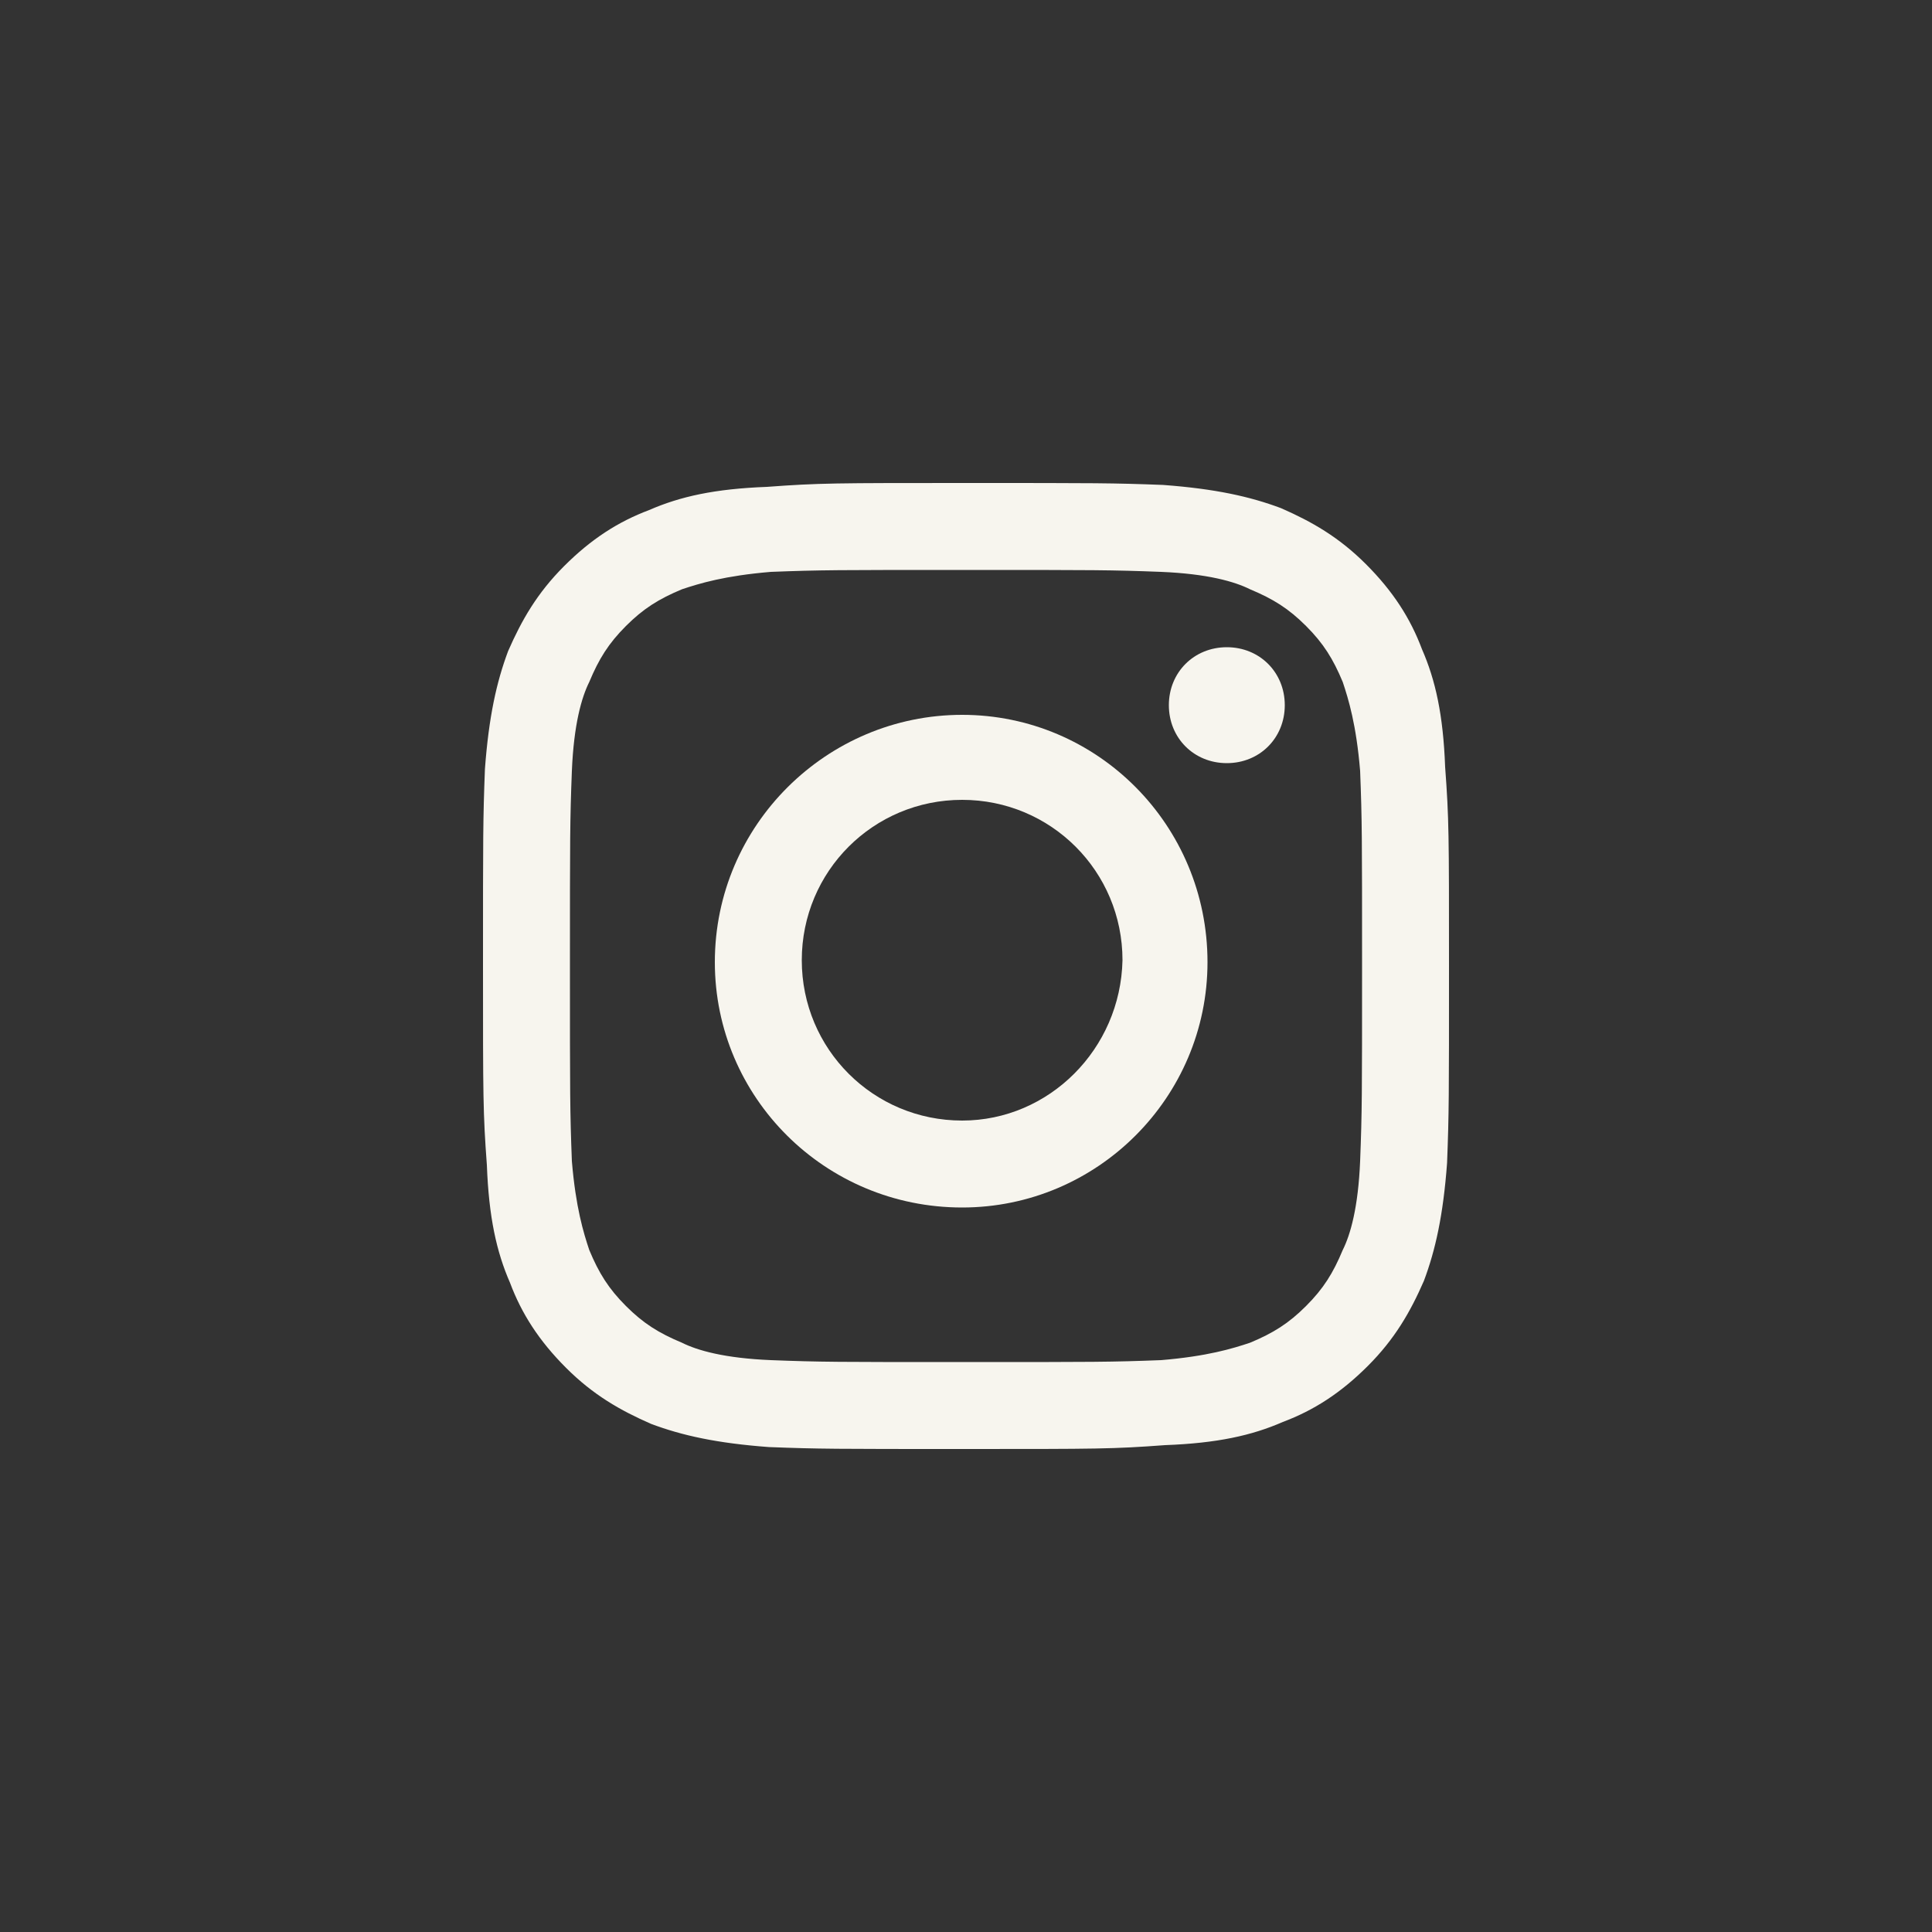
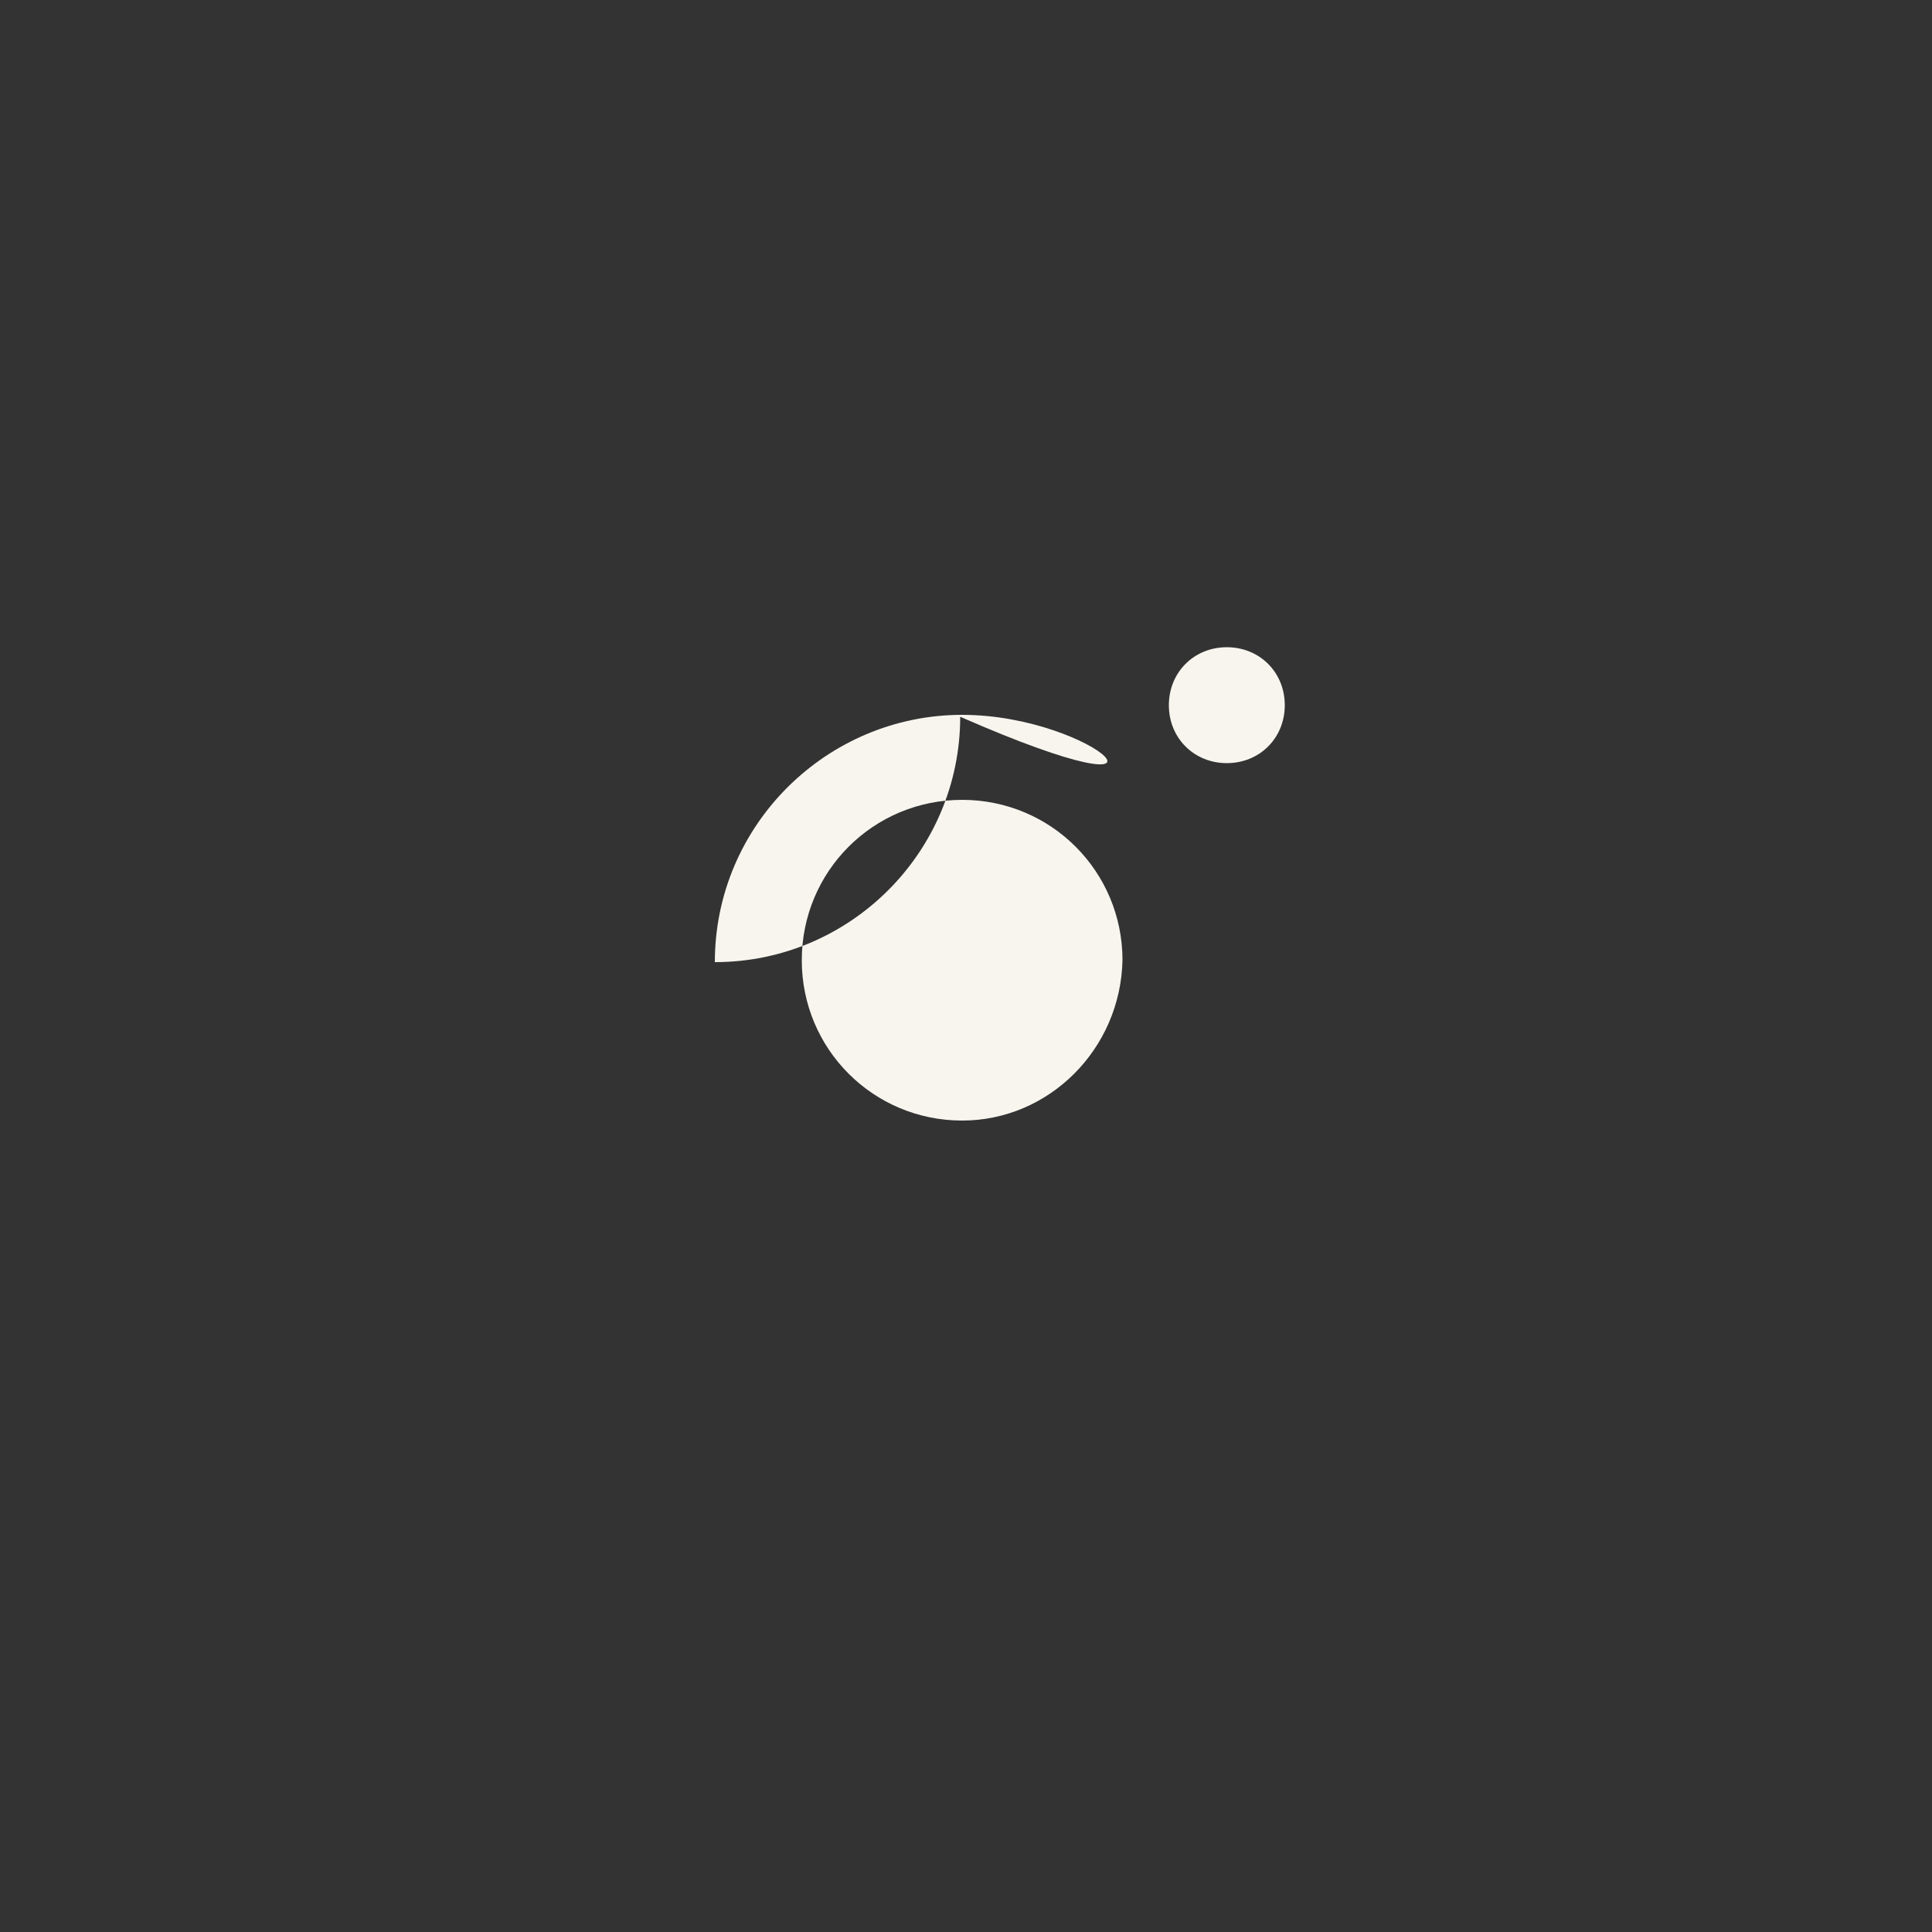
<svg xmlns="http://www.w3.org/2000/svg" version="1.1" id="Layer_1" x="0px" y="0px" viewBox="0 0 100 100" style="enable-background:new 0 0 100 100;" xml:space="preserve">
  <rect x="0" y="0" width="100" height="100" fill="#333333" stroke="none" />
  <style type="text/css">
	.st0{fill:#F7F5EE;}
</style>
  <title>icon - instagram</title>
  <desc>Created with Sketch.</desc>
  <g id="_x31_024">
    <g id="Contact" transform="translate(-847, -507)">
      <g id="icon---instagram" transform="translate(847, 507)">
        <g id="Group-2">
-           <path id="Fill-1" class="st0" d="M50,25c-6.8,0-7.6,0-10.3,0.2c-2.7,0.1-4.5,0.5-6.1,1.2c-1.6,0.6-3,1.5-4.4,2.9      c-1.4,1.4-2.2,2.8-2.9,4.4c-0.6,1.6-1,3.4-1.2,6.1C25,42.4,25,43.2,25,50c0,6.8,0,7.6,0.2,10.3c0.1,2.7,0.5,4.5,1.2,6.1      c0.6,1.6,1.5,3,2.9,4.4c1.4,1.4,2.8,2.2,4.4,2.9c1.6,0.6,3.4,1,6.1,1.2C42.4,75,43.2,75,50,75c6.8,0,7.6,0,10.3-0.2      c2.7-0.1,4.5-0.5,6.1-1.2c1.6-0.6,3-1.5,4.4-2.9c1.4-1.4,2.2-2.8,2.9-4.4c0.6-1.6,1-3.4,1.2-6.1C75,57.6,75,56.8,75,50      c0-6.8,0-7.6-0.2-10.3c-0.1-2.7-0.5-4.5-1.2-6.1c-0.6-1.6-1.5-3-2.9-4.4c-1.4-1.4-2.8-2.2-4.4-2.9c-1.6-0.6-3.4-1-6.1-1.2      C57.6,25,56.8,25,50,25z M50,29.5c6.7,0,7.5,0,10.1,0.1c2.4,0.1,3.8,0.5,4.6,0.9c1.2,0.5,2,1,2.9,1.9c0.9,0.9,1.4,1.7,1.9,2.9      c0.3,0.9,0.7,2.2,0.9,4.6c0.1,2.6,0.1,3.4,0.1,10.1c0,6.7,0,7.5-0.1,10.1c-0.1,2.4-0.5,3.8-0.9,4.6c-0.5,1.2-1,2-1.9,2.9      c-0.9,0.9-1.7,1.4-2.9,1.9c-0.9,0.3-2.2,0.7-4.6,0.9c-2.6,0.1-3.4,0.1-10.1,0.1c-6.7,0-7.5,0-10.1-0.1c-2.4-0.1-3.8-0.5-4.6-0.9      c-1.2-0.5-2-1-2.9-1.9c-0.9-0.9-1.4-1.7-1.9-2.9c-0.3-0.9-0.7-2.2-0.9-4.6c-0.1-2.6-0.1-3.4-0.1-10.1c0-6.7,0-7.5,0.1-10.1      c0.1-2.4,0.5-3.8,0.9-4.6c0.5-1.2,1-2,1.9-2.9c0.9-0.9,1.7-1.4,2.9-1.9c0.9-0.3,2.2-0.7,4.6-0.9C42.5,29.5,43.3,29.5,50,29.5      L50,29.5z" />
-           <path id="Fill-4" class="st0" d="M49.8,58c-4.6,0-8.3-3.7-8.3-8.3c0-4.6,3.7-8.3,8.3-8.3c4.6,0,8.3,3.7,8.3,8.3      C58,54.3,54.3,58,49.8,58z M49.8,37c-7,0-12.8,5.7-12.8,12.8c0,7,5.7,12.7,12.8,12.7c7,0,12.7-5.7,12.7-12.7      C62.5,42.7,56.8,37,49.8,37L49.8,37z" />
+           <path id="Fill-4" class="st0" d="M49.8,58c-4.6,0-8.3-3.7-8.3-8.3c0-4.6,3.7-8.3,8.3-8.3c4.6,0,8.3,3.7,8.3,8.3      C58,54.3,54.3,58,49.8,58z M49.8,37c-7,0-12.8,5.7-12.8,12.8c7,0,12.7-5.7,12.7-12.7      C62.5,42.7,56.8,37,49.8,37L49.8,37z" />
          <path id="Fill-5" class="st0" d="M66.5,36.5c0,1.7-1.3,3-3,3c-1.7,0-3-1.3-3-3s1.3-3,3-3C65.2,33.5,66.5,34.8,66.5,36.5" />
        </g>
      </g>
    </g>
  </g>
</svg>